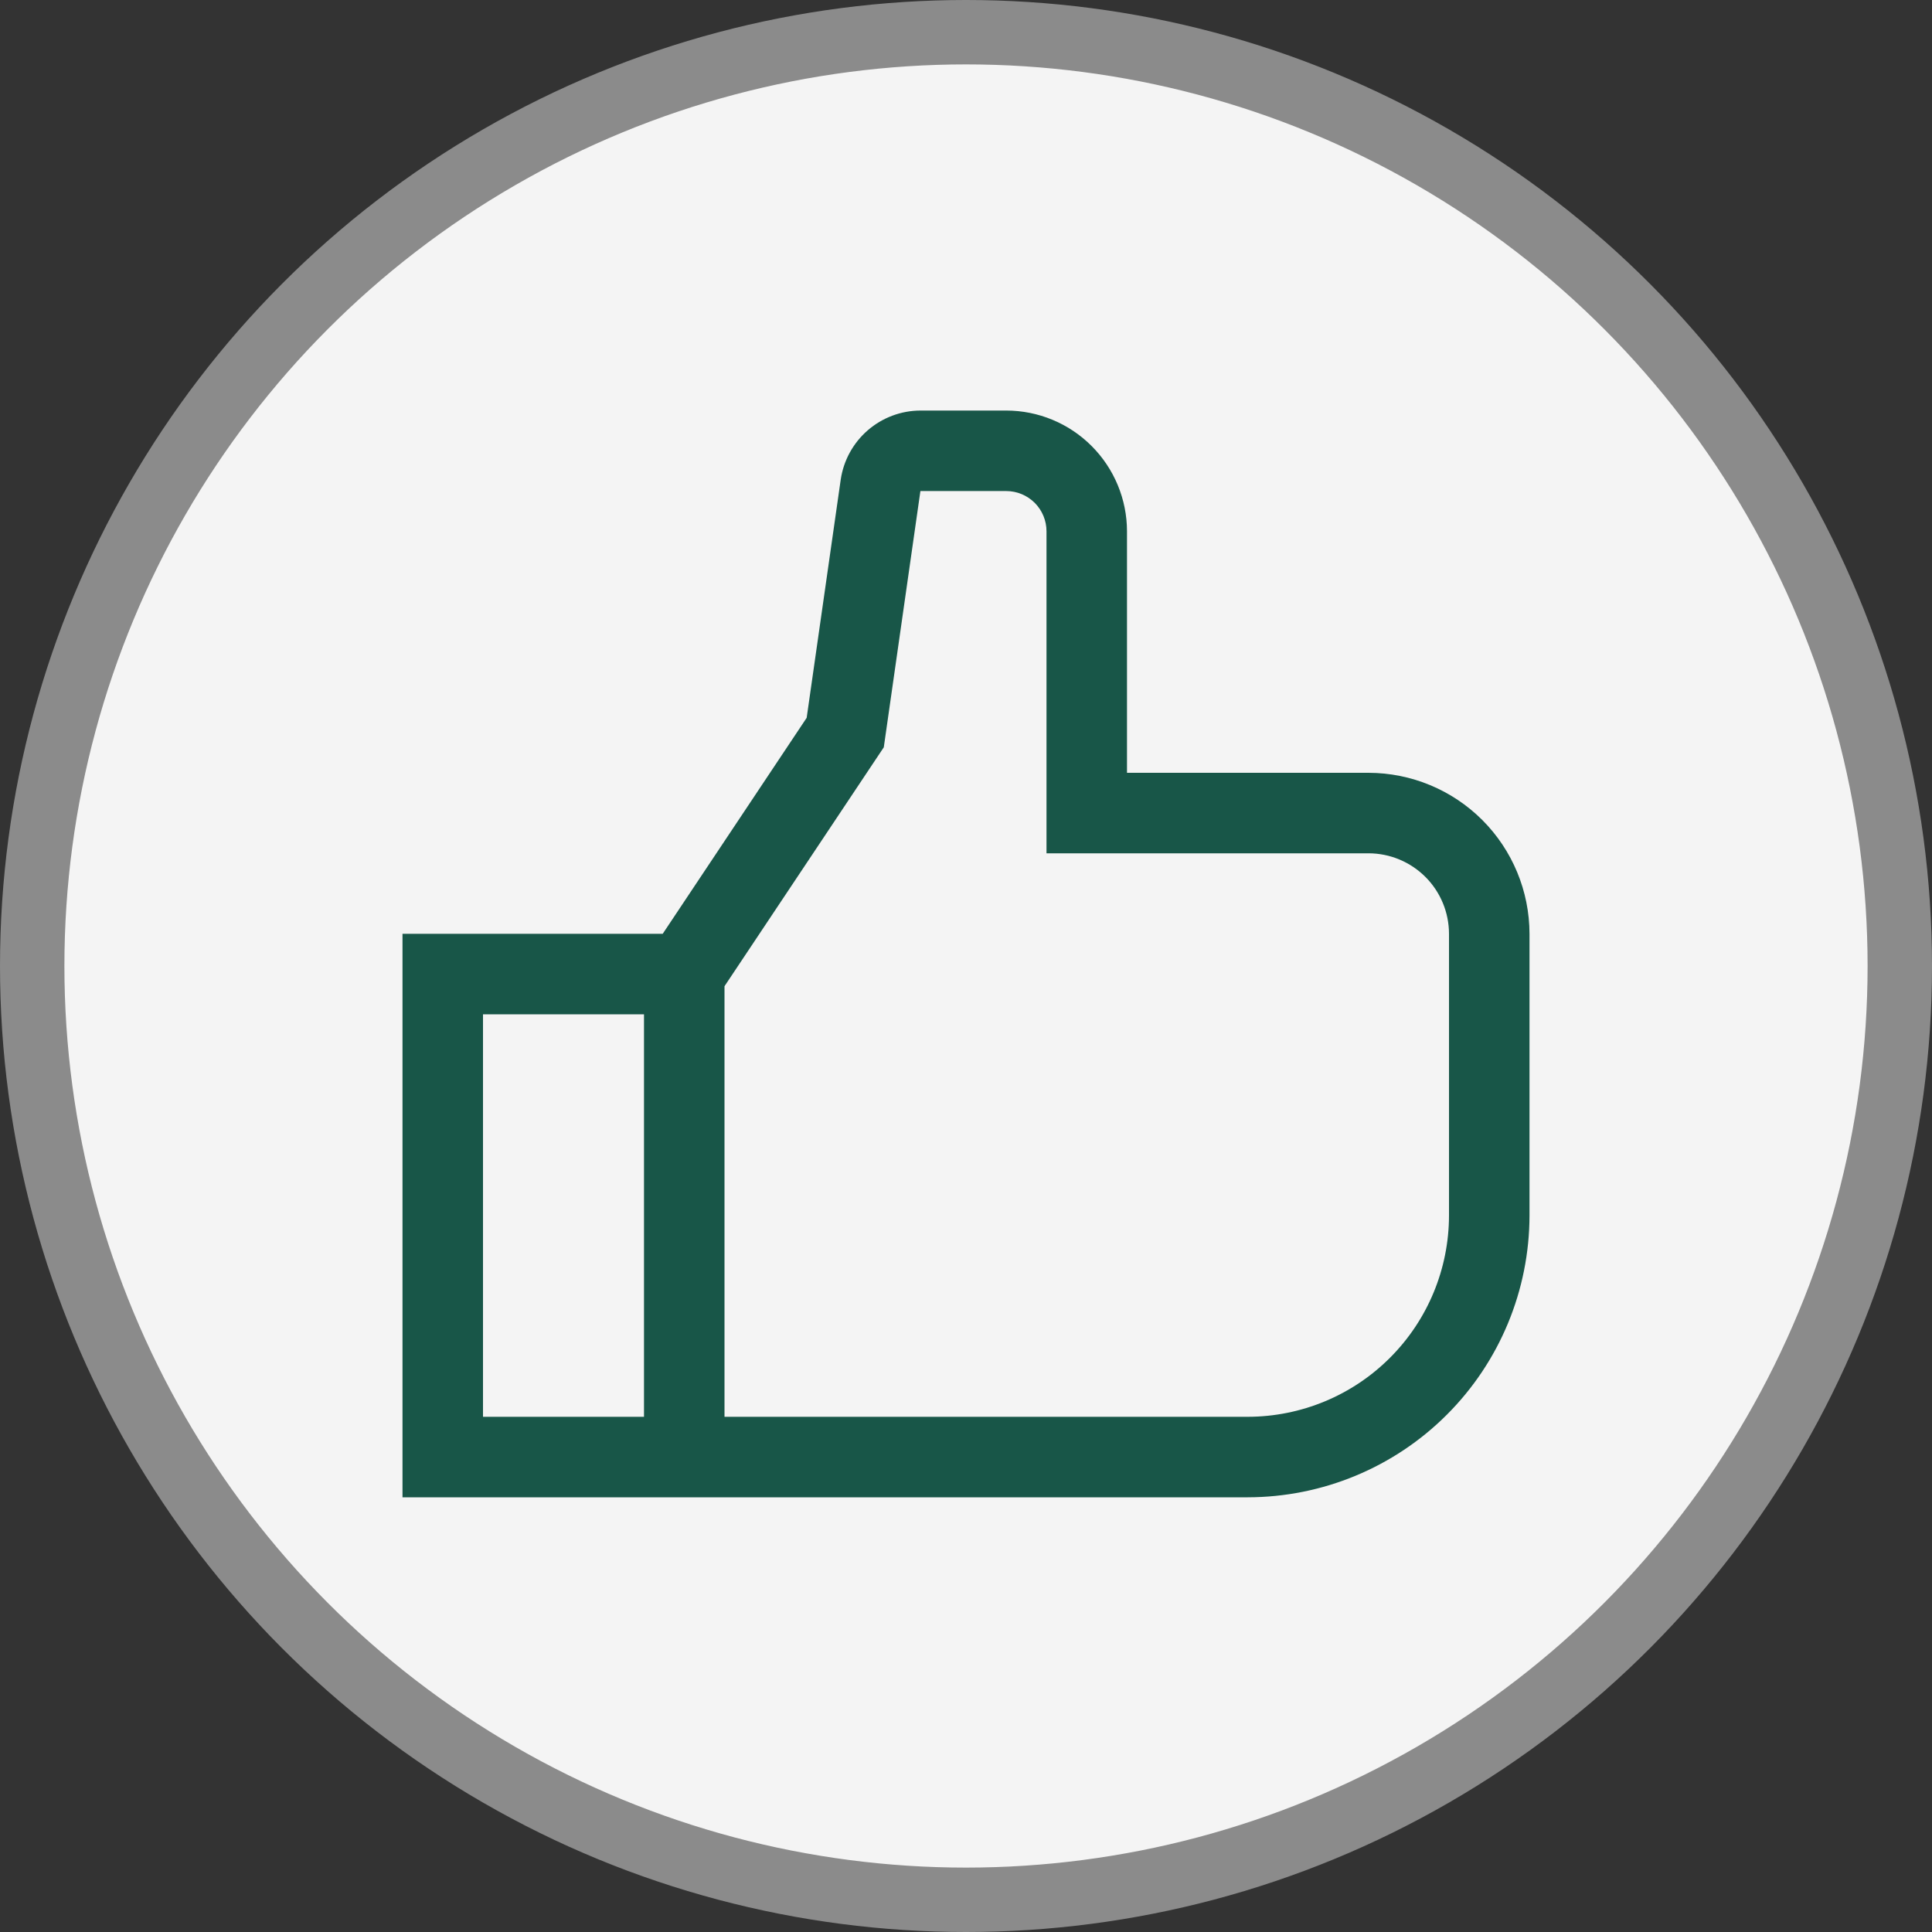
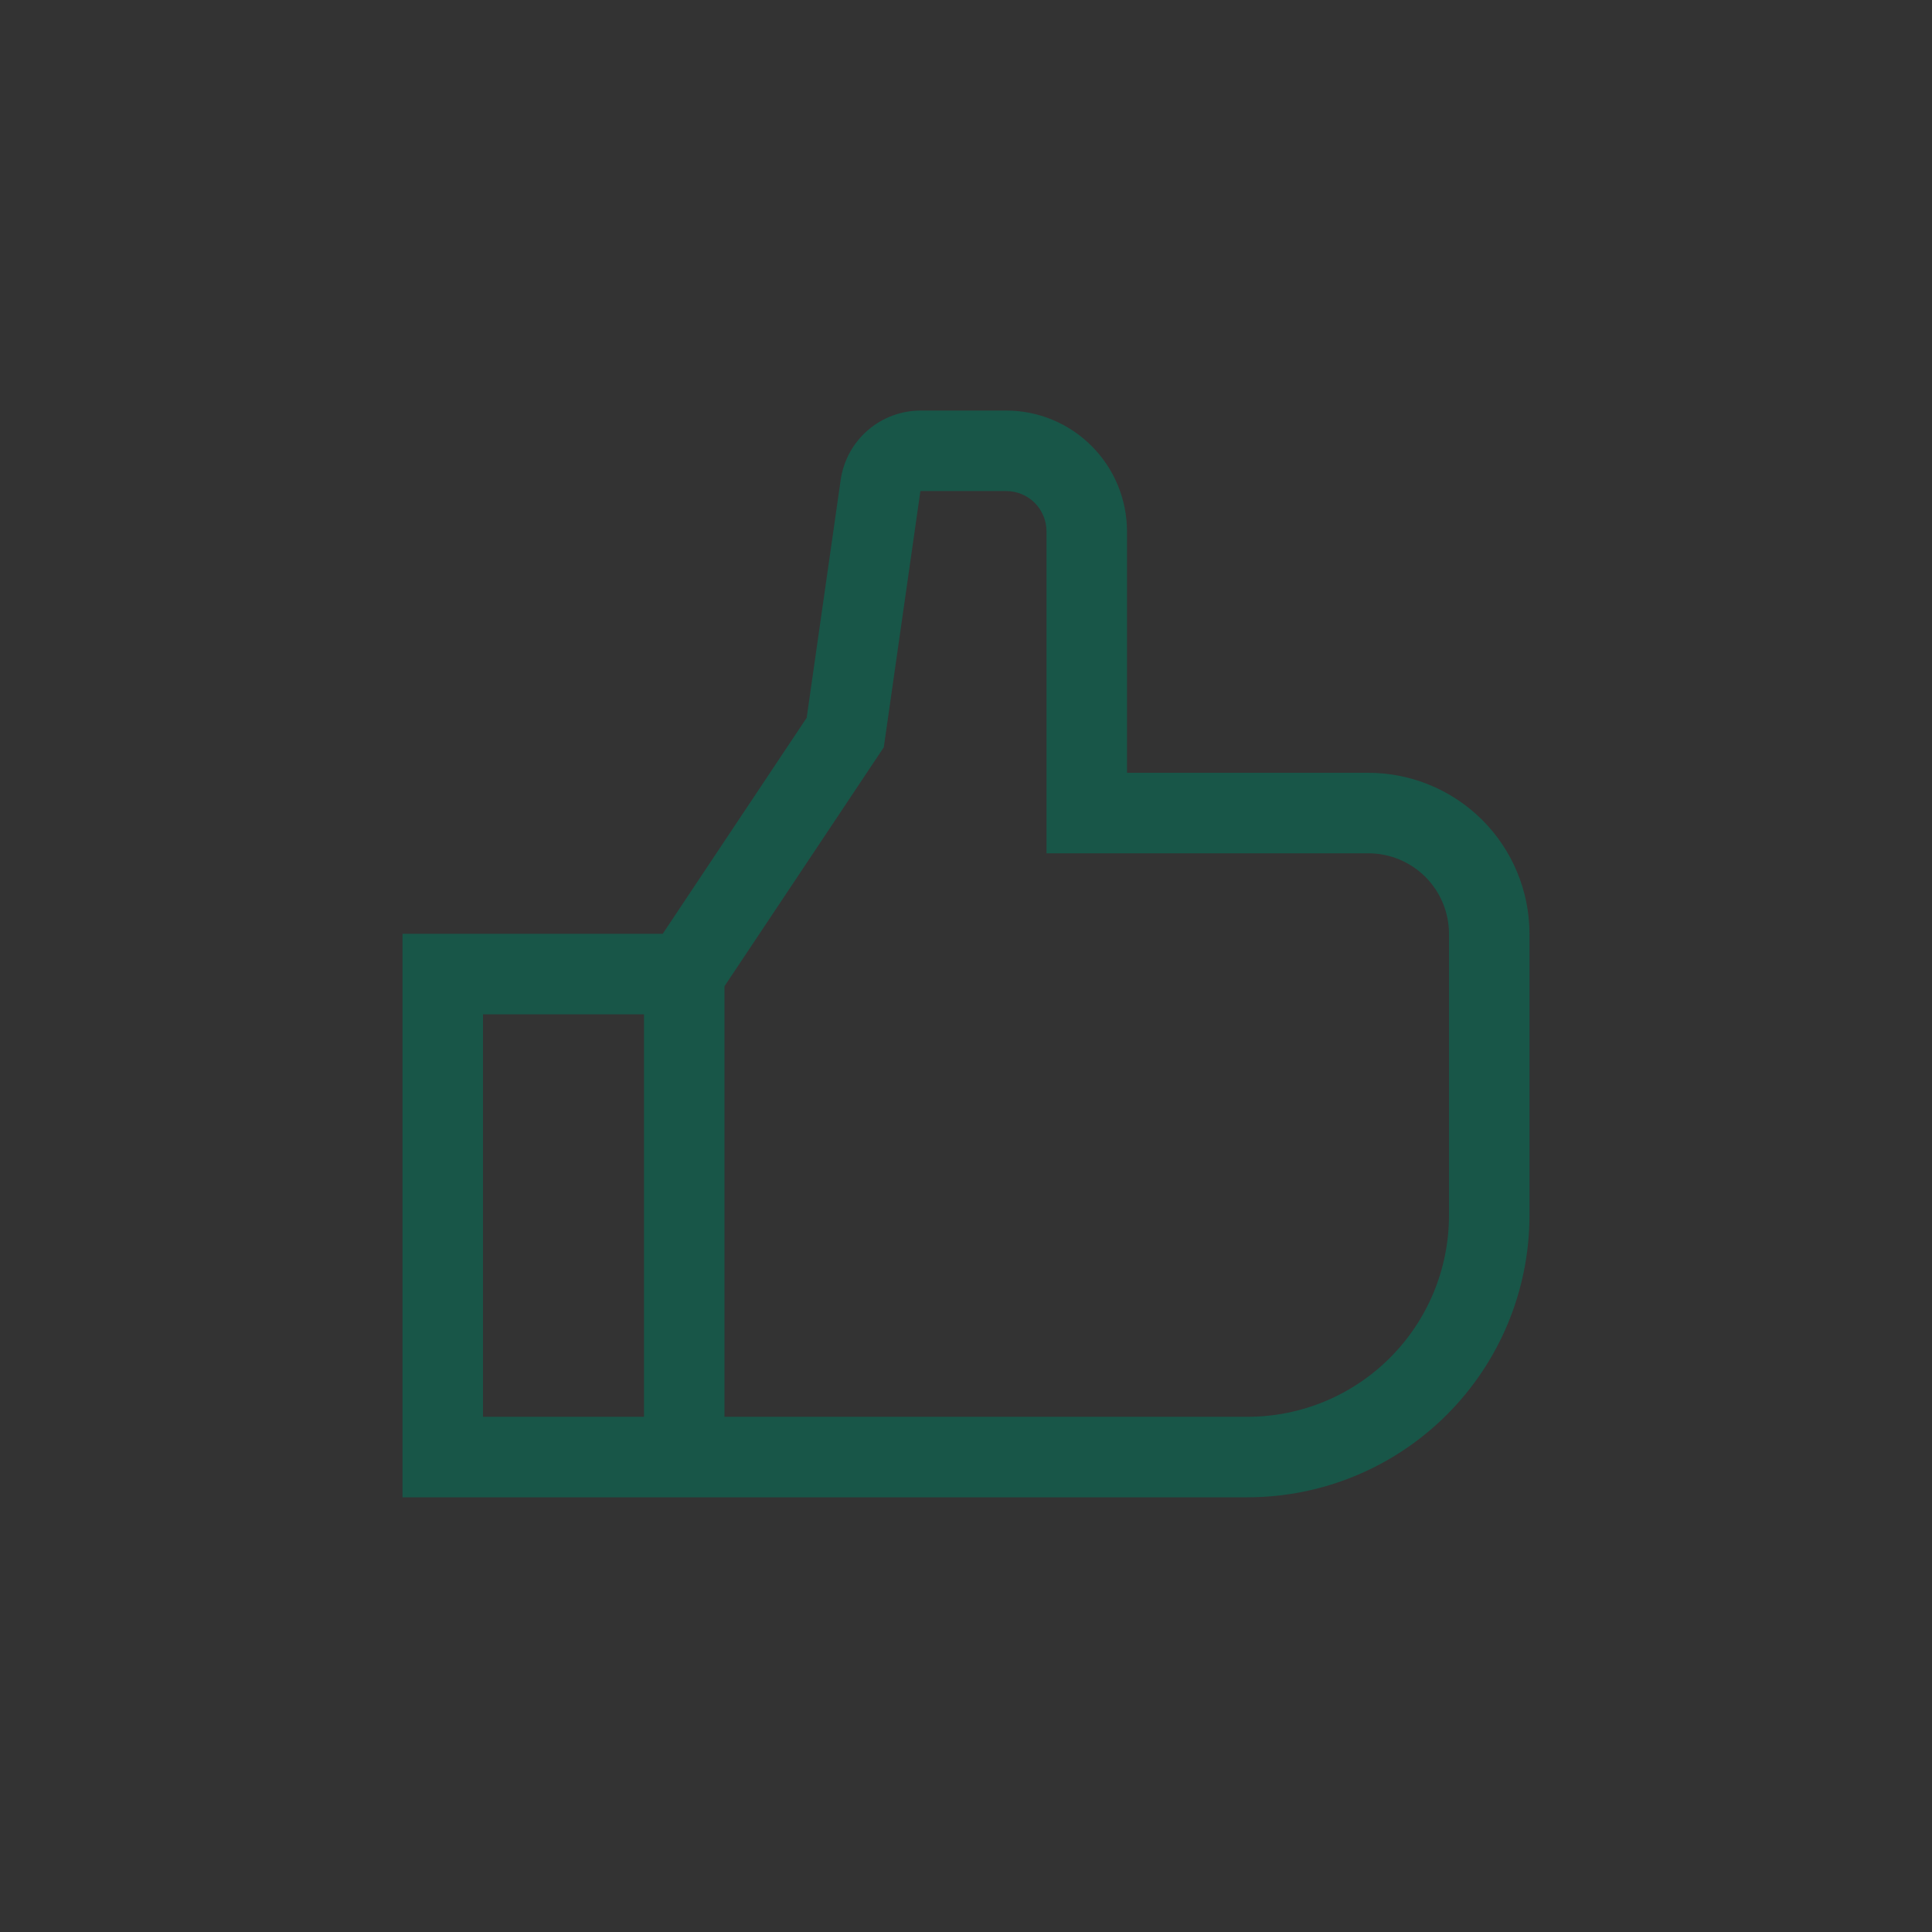
<svg xmlns="http://www.w3.org/2000/svg" width="60" height="60" viewBox="0 0 60 60" fill="none">
  <rect x="0" y="0" width="60" height="60" fill="#333333" stroke="none" />
-   <circle cx="30" cy="30" r="29" fill="#F4F4F4" stroke="#8B8B8B" stroke-width="2" />
  <path d="M42.5 24H35V16.5C34.999 15.506 34.603 14.553 33.9 13.85C33.197 13.146 32.244 12.751 31.25 12.75H28.584C27.983 12.752 27.402 12.97 26.948 13.364C26.494 13.758 26.196 14.302 26.109 14.897L25.052 22.292L20.581 29H12.5V46.5H38.75C41.07 46.497 43.294 45.575 44.934 43.934C46.575 42.294 47.497 40.07 47.5 37.75V29C47.498 27.674 46.971 26.404 46.034 25.466C45.096 24.529 43.826 24.002 42.5 24V24ZM20 44H15V31.5H20V44ZM45 37.75C44.998 39.407 44.339 40.996 43.167 42.167C41.996 43.339 40.407 43.998 38.75 44H22.5V30.628L27.447 23.208L28.584 15.25H31.25C31.581 15.25 31.899 15.382 32.134 15.616C32.368 15.851 32.5 16.169 32.5 16.5V26.5H42.5C43.163 26.501 43.798 26.765 44.267 27.233C44.736 27.702 44.999 28.337 45 29V37.75Z" fill="#185648" />
</svg>